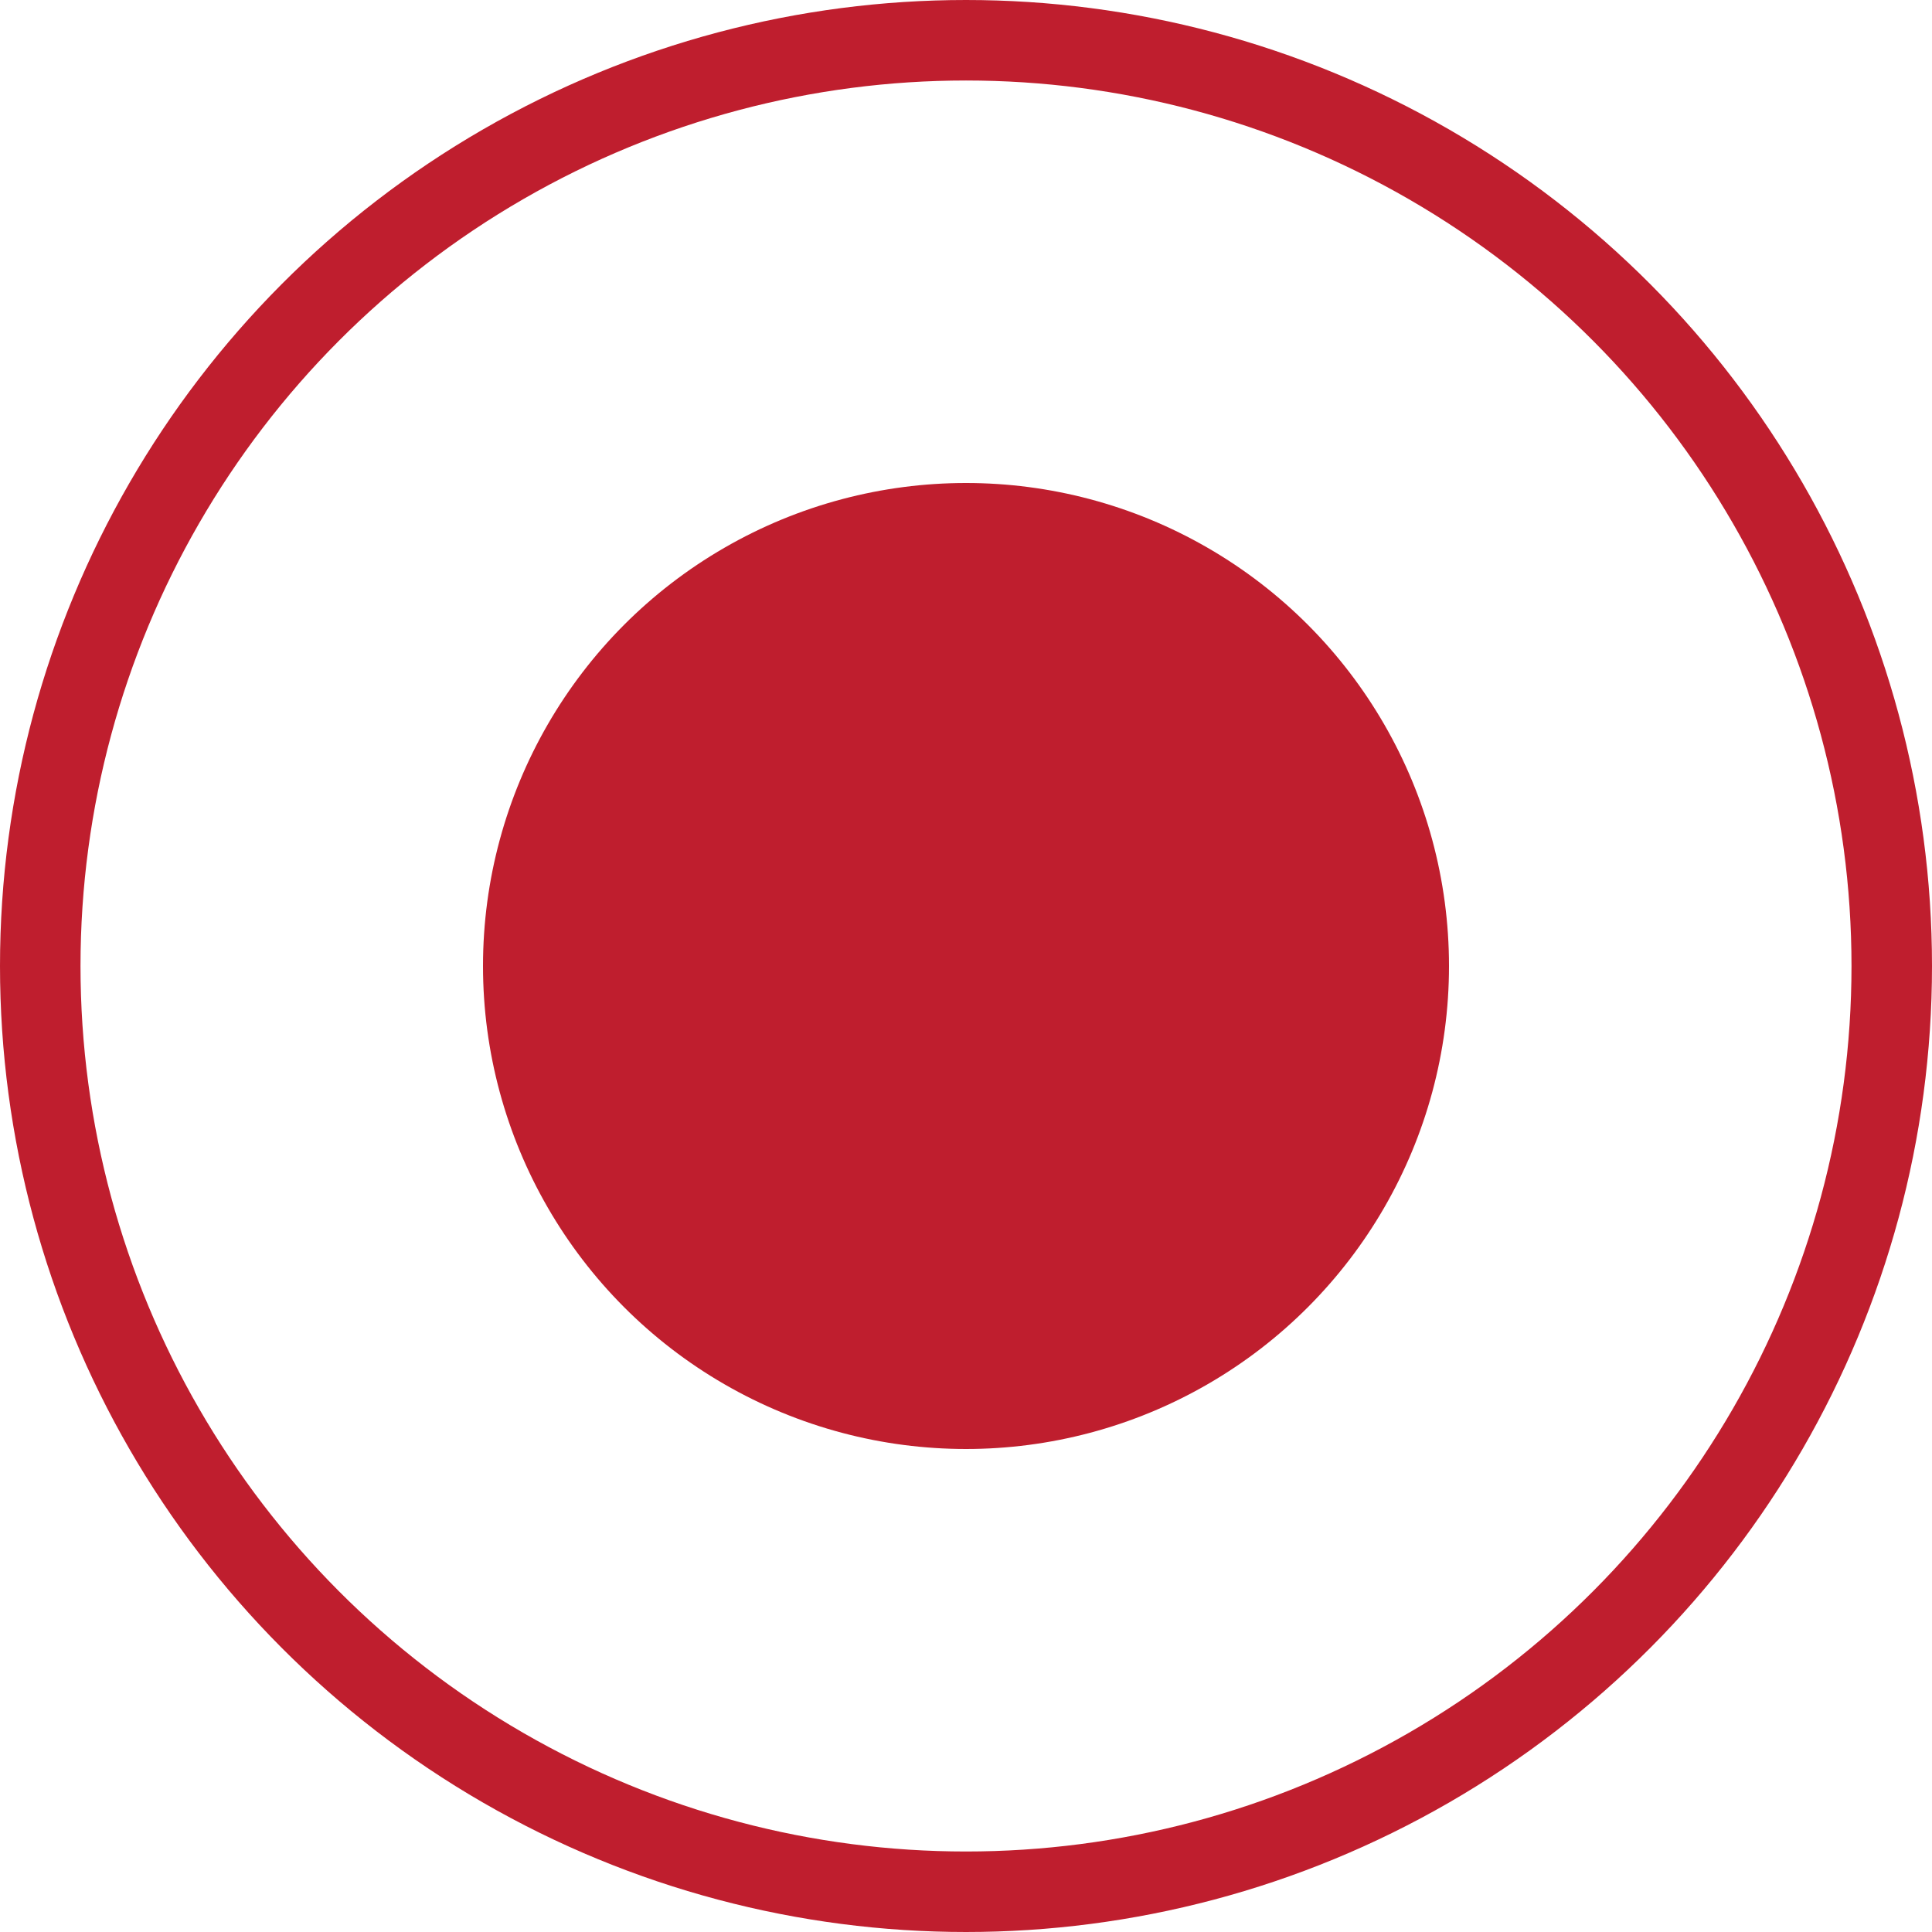
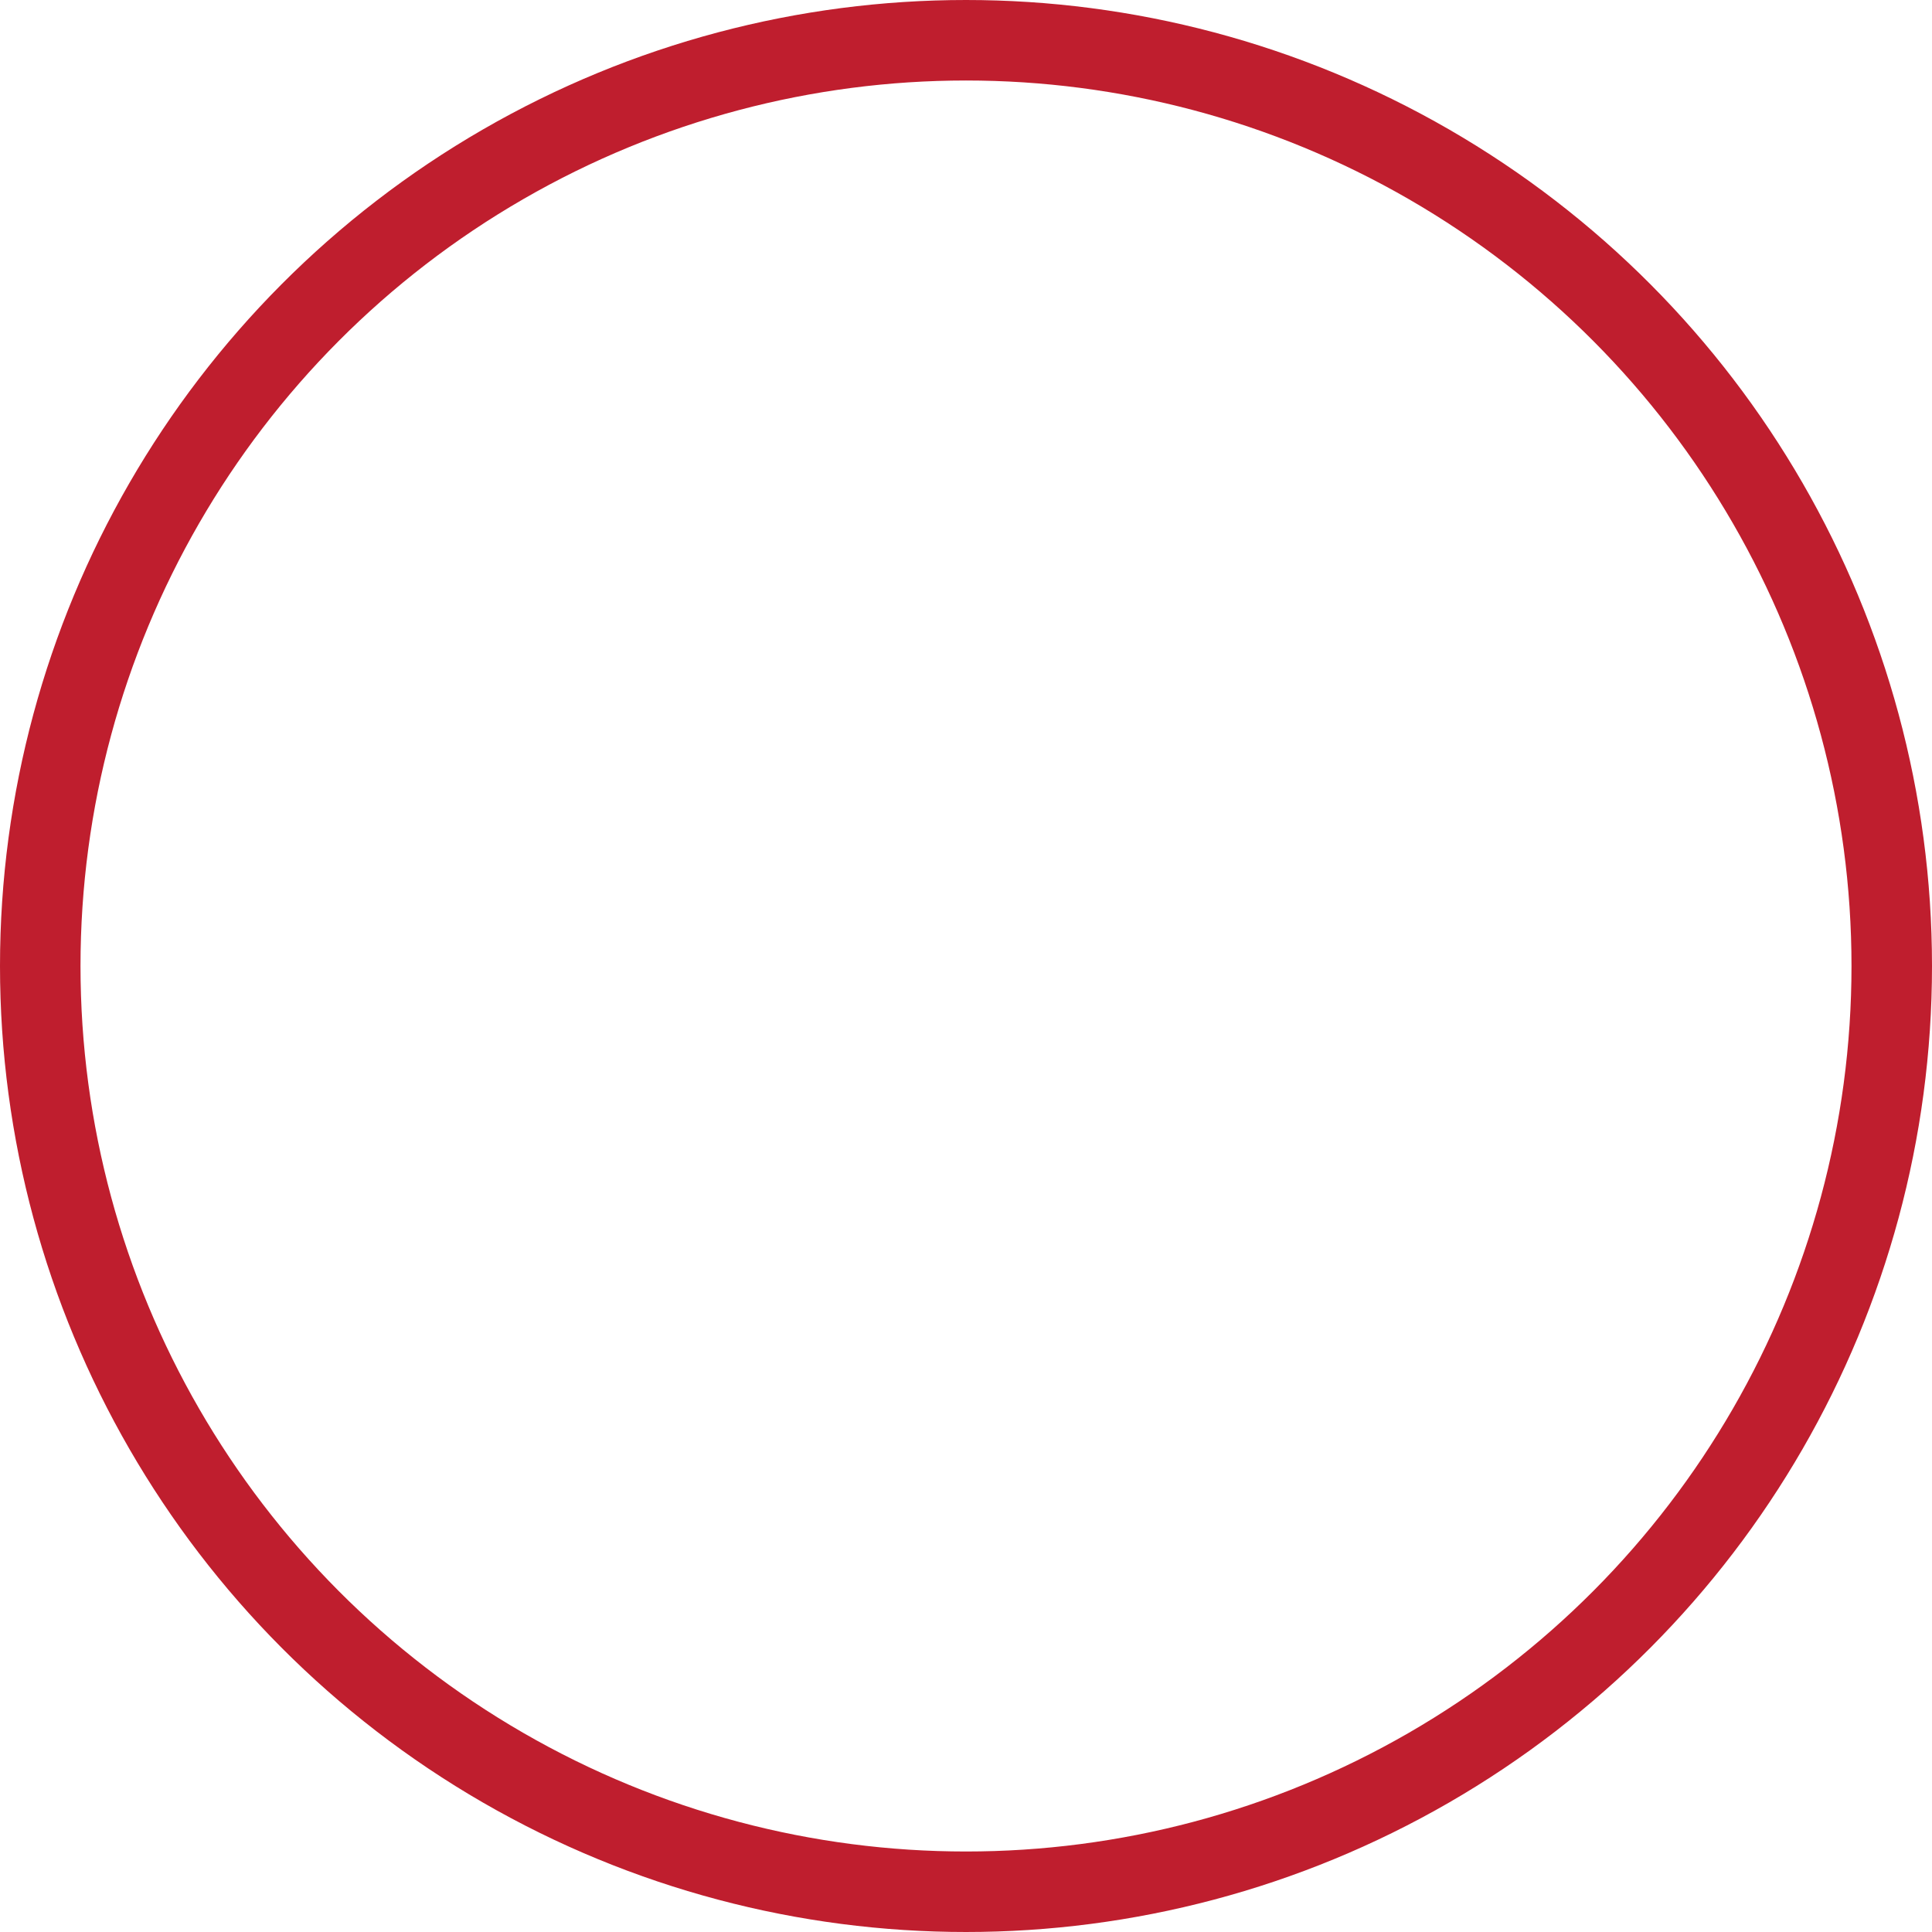
<svg xmlns="http://www.w3.org/2000/svg" width="24" height="24" viewBox="0 0 24 24" fill="none">
  <circle cx="12" cy="12" r="11.5" stroke="#BF1E2E" />
-   <circle cx="12" cy="12" r="6" fill="#BF1E2E" />
</svg>